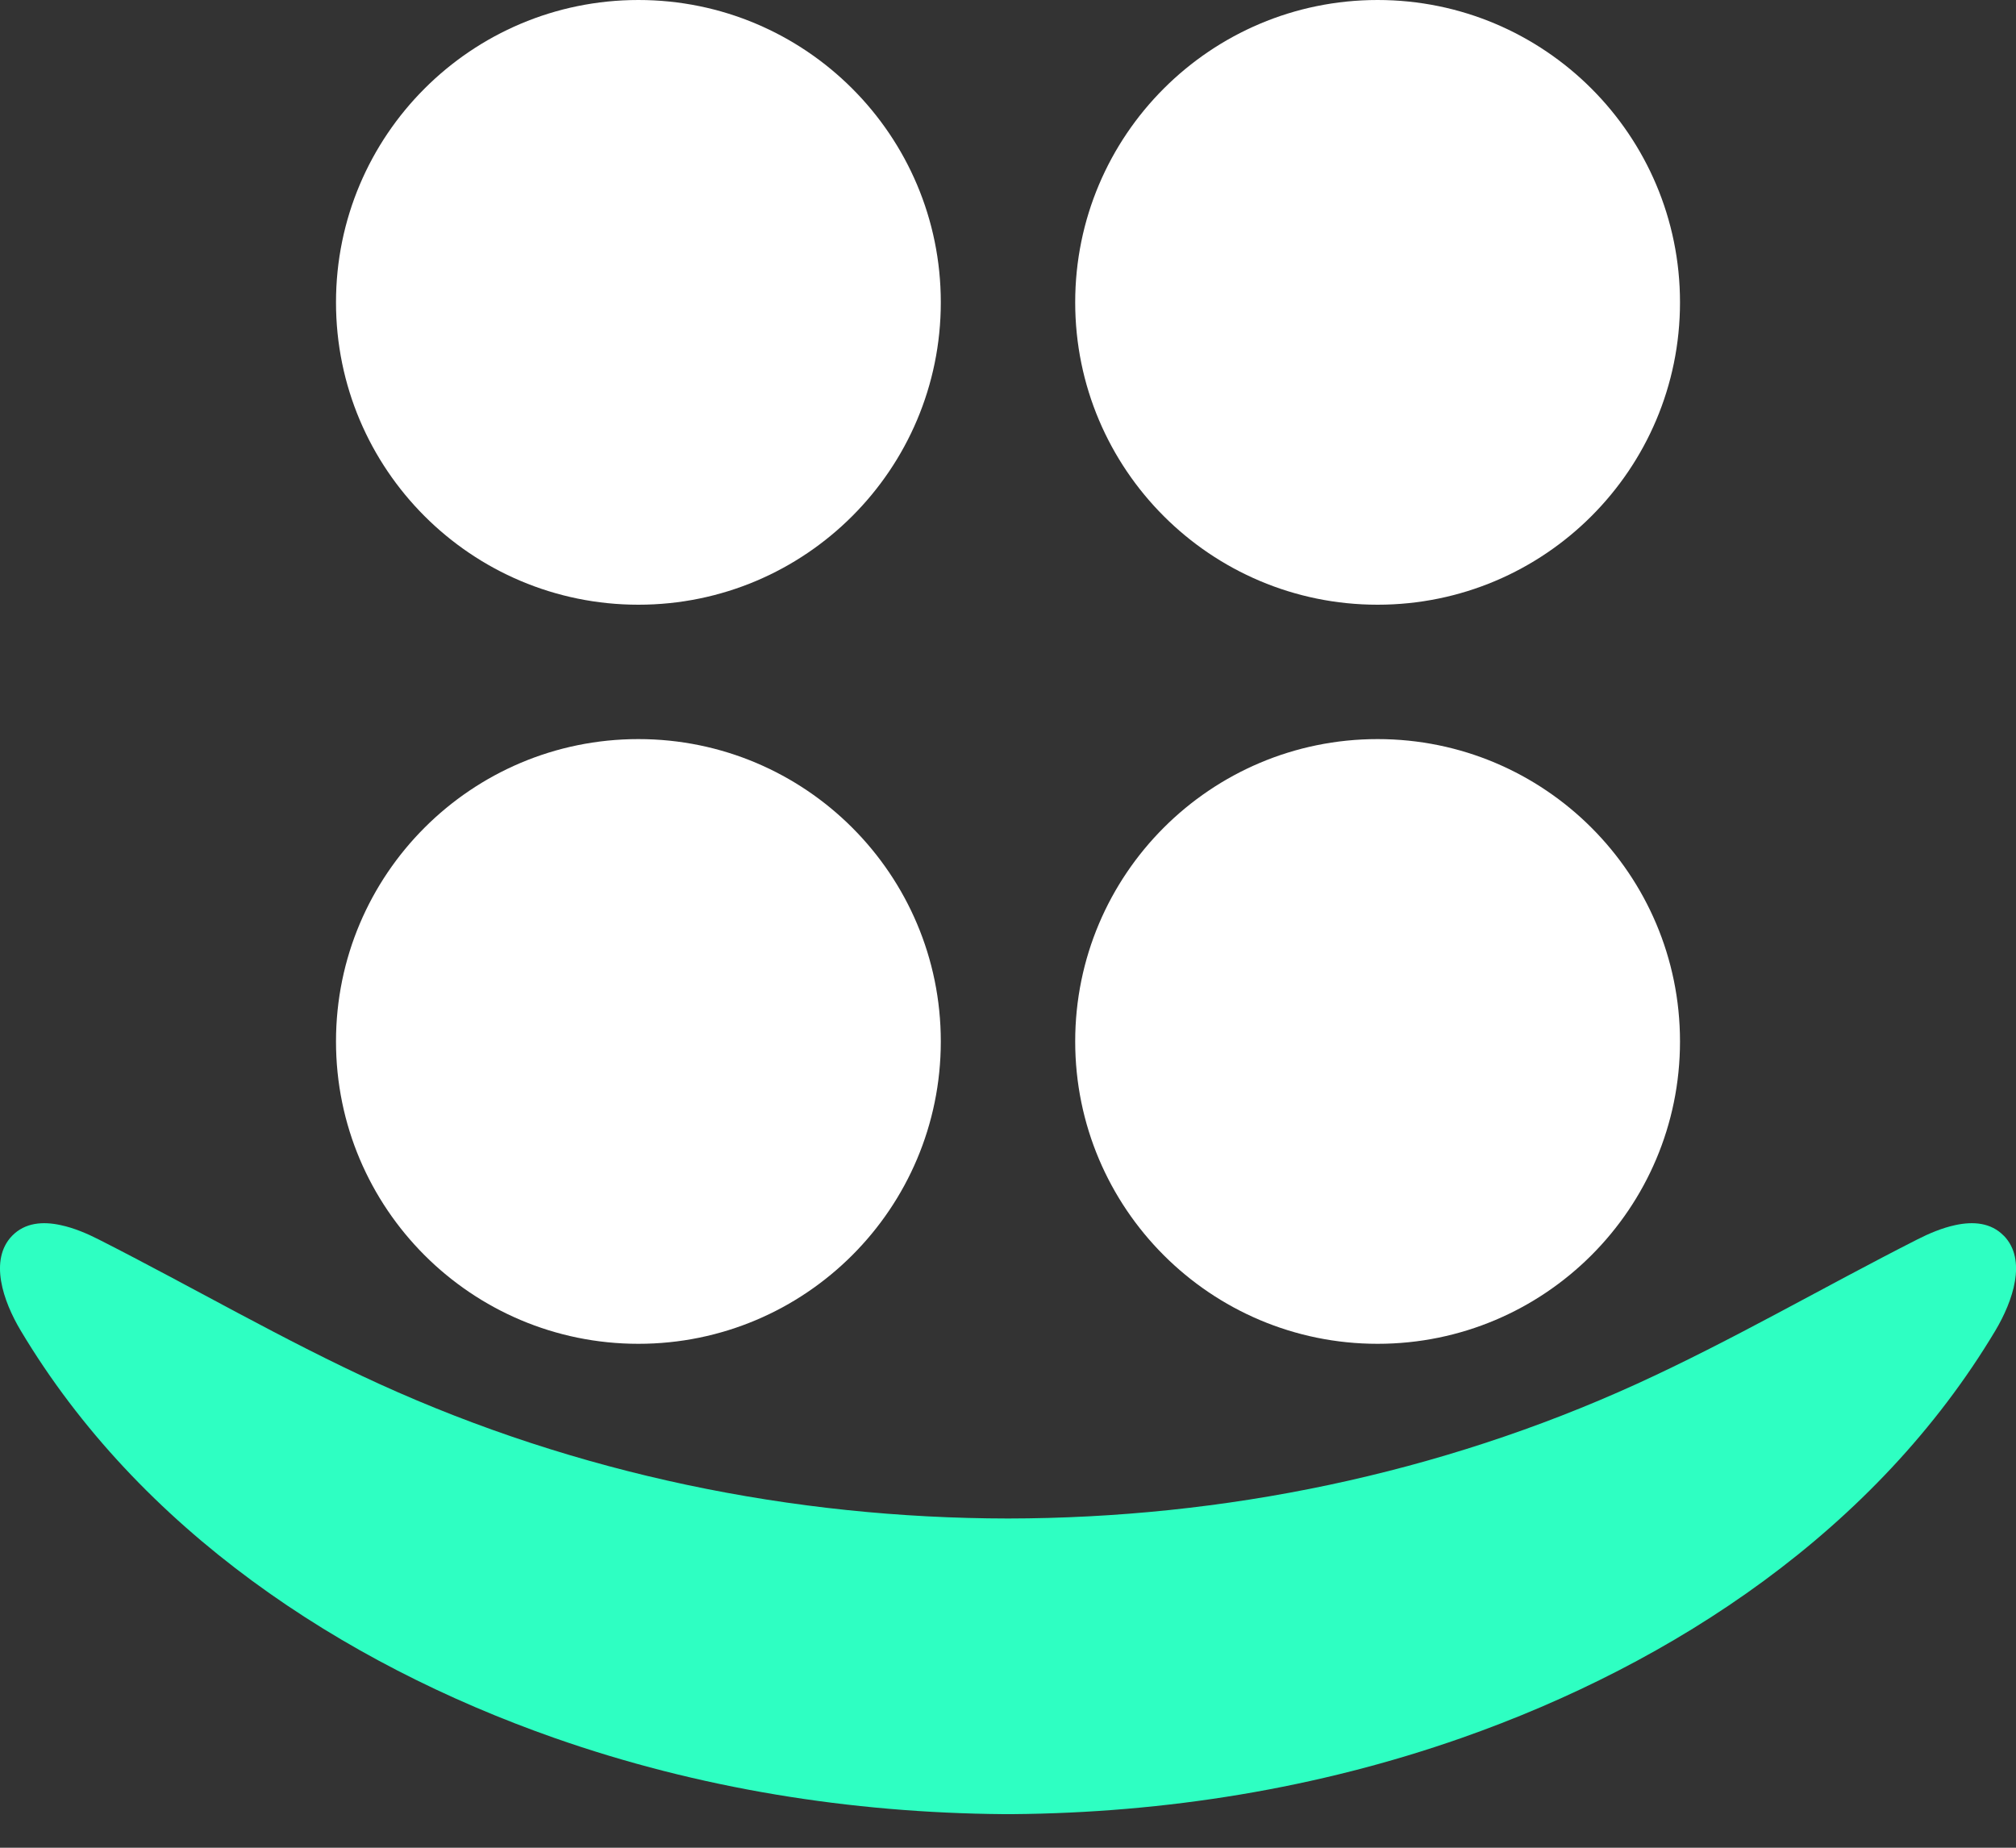
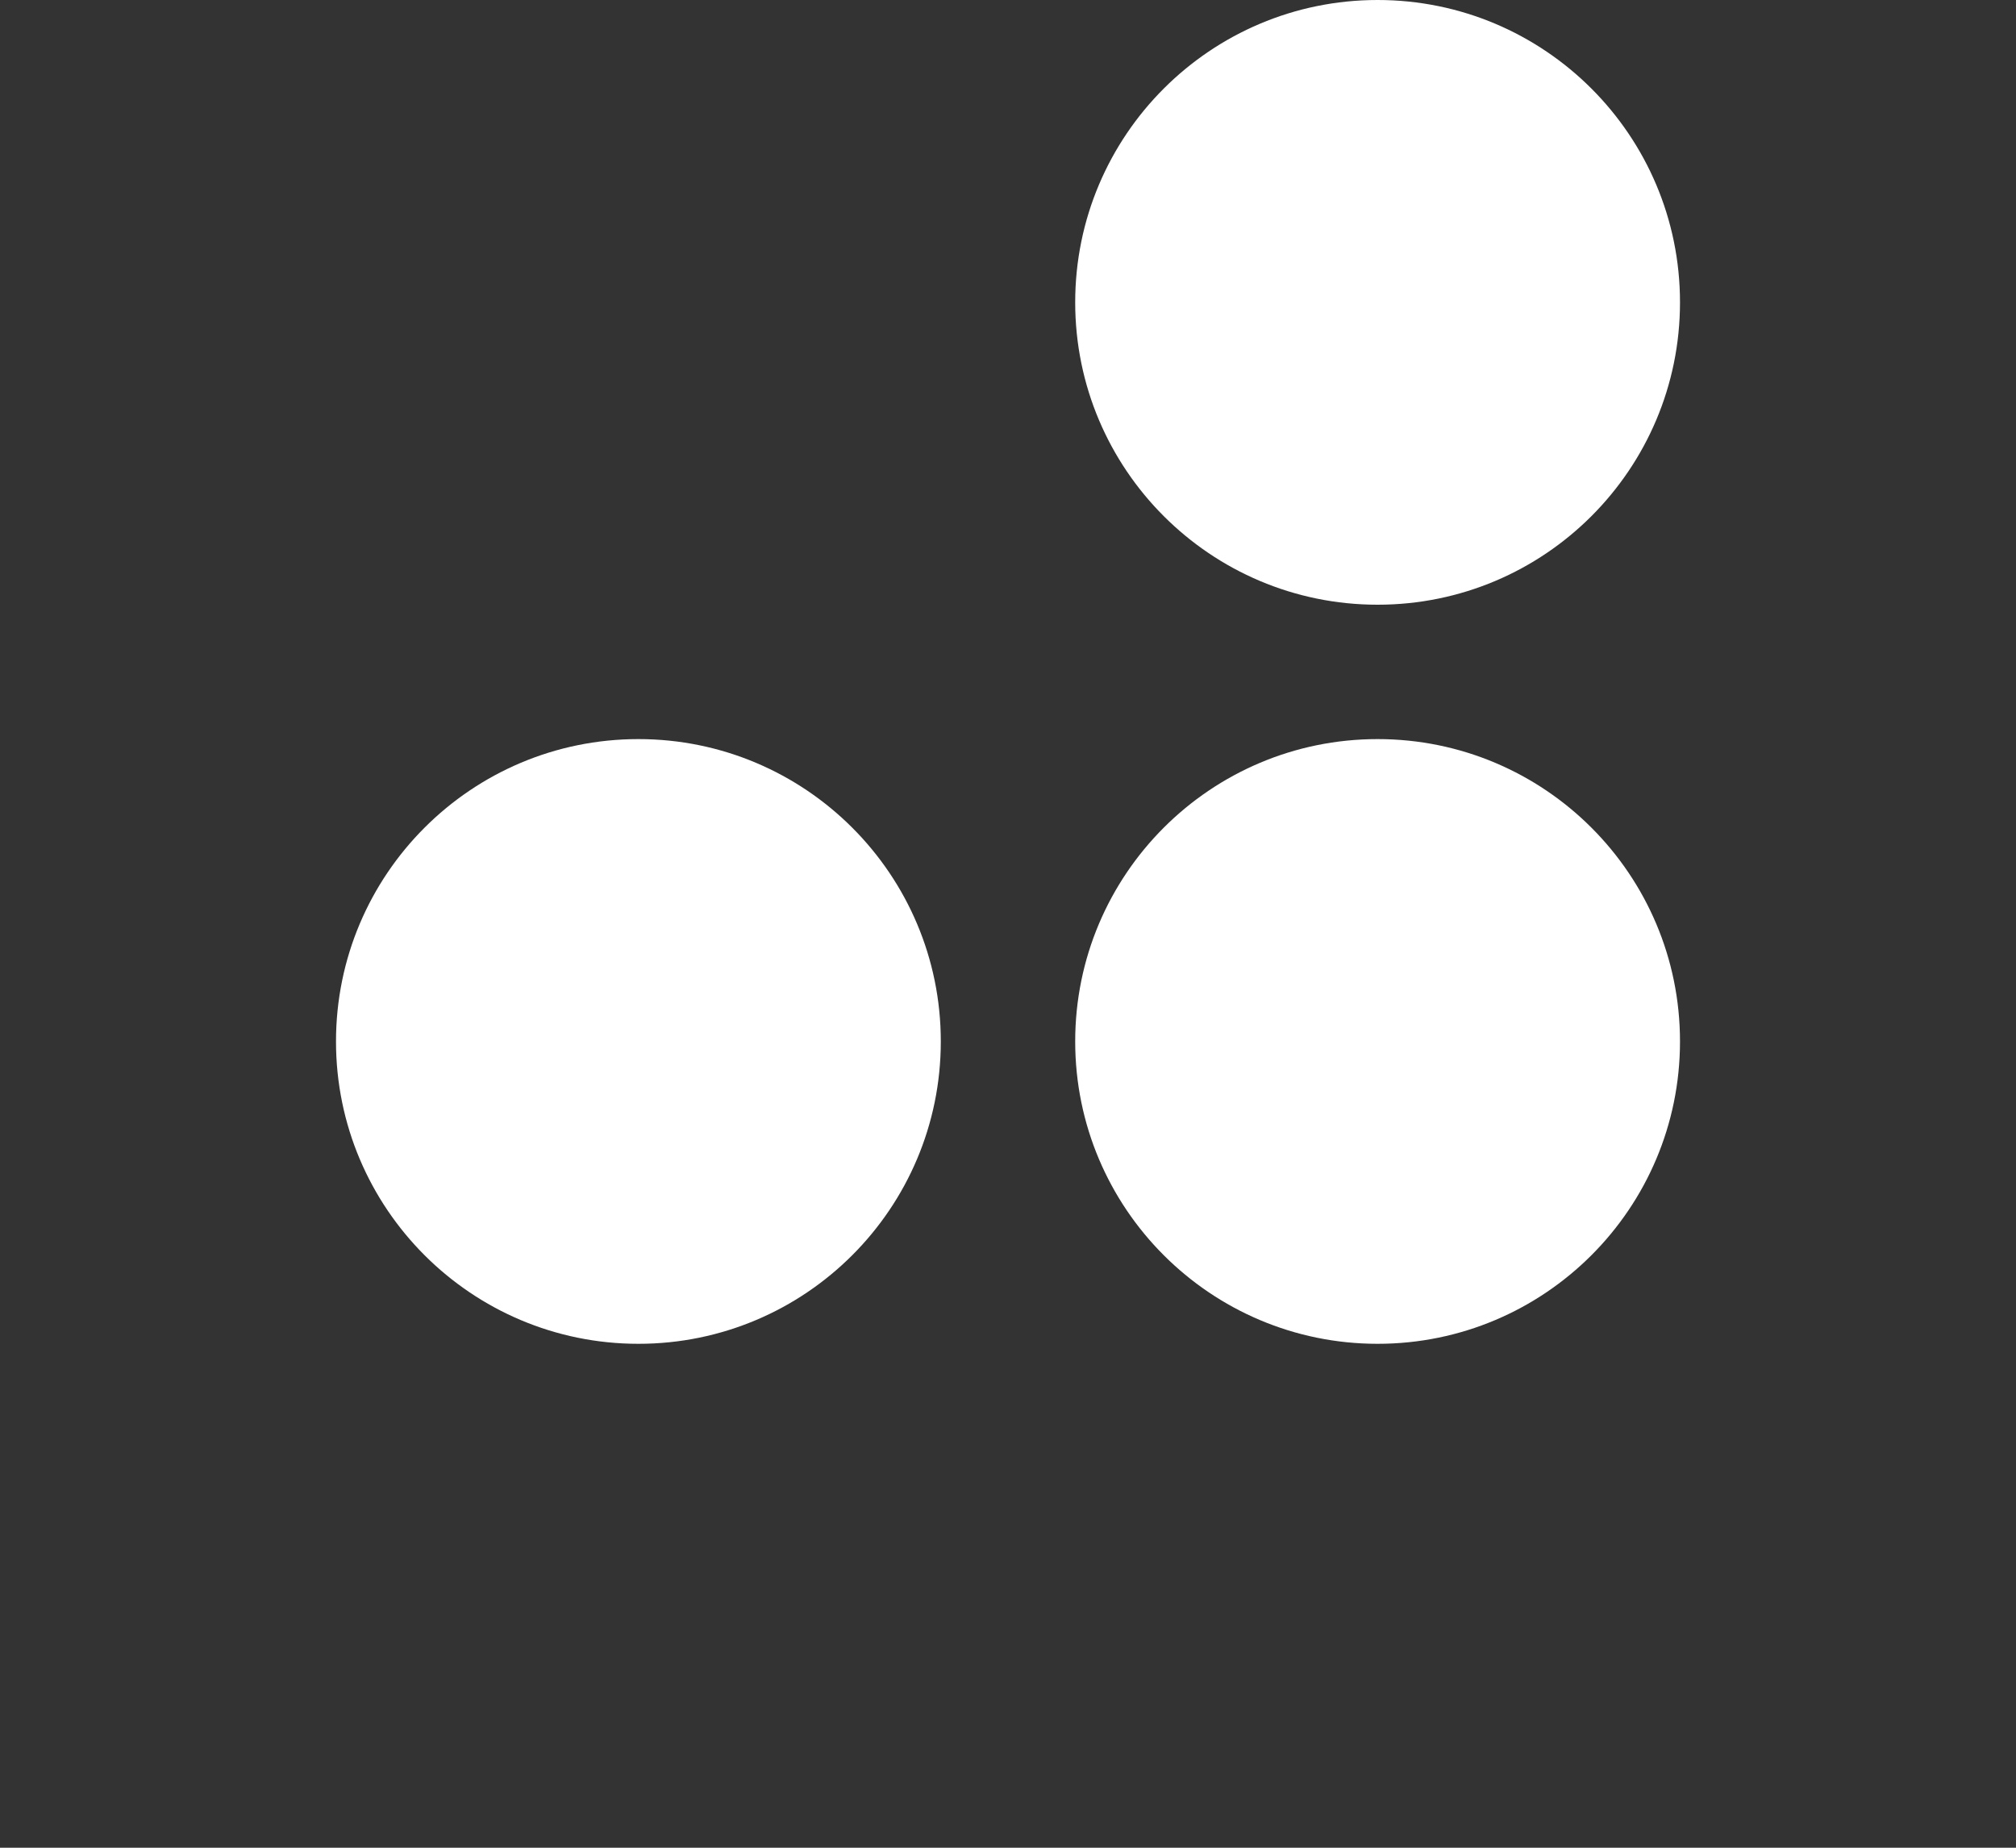
<svg xmlns="http://www.w3.org/2000/svg" width="24" height="22" viewBox="0 0 24 22" fill="none">
  <rect x="0" y="0" width="24" height="22" fill="#333333" stroke="none" />
  <g clip-path="url(#clip0_326_1833)">
-     <path d="M7.6 7.2C9.588 7.2 11.2 5.588 11.2 3.6C11.2 1.612 9.588 0 7.6 0C5.612 0 4 1.612 4 3.6C4 5.588 5.612 7.2 7.6 7.2Z" fill="white" />
    <path d="M16.4 7.2C18.388 7.2 20 5.588 20 3.6C20 1.612 18.388 0 16.4 0C14.412 0 12.8 1.612 12.8 3.6C12.8 5.588 14.412 7.2 16.4 7.2Z" fill="white" />
    <path d="M7.6 16C9.588 16 11.2 14.388 11.2 12.4C11.2 10.412 9.588 8.8 7.6 8.8C5.612 8.8 4 10.412 4 12.4C4 14.388 5.612 16 7.6 16Z" fill="white" />
    <path d="M16.4 16C18.388 16 20 14.388 20 12.4C20 10.412 18.388 8.8 16.4 8.8C14.412 8.8 12.8 10.412 12.8 12.4C12.8 14.388 14.412 16 16.4 16Z" fill="white" />
-     <path d="M23.854 14.713C23.702 14.557 23.491 14.54 23.276 14.587C23.121 14.62 22.963 14.687 22.824 14.758C21.707 15.325 20.62 15.96 19.482 16.479C17.129 17.551 14.565 18.077 12 18.08C9.434 18.077 6.871 17.55 4.518 16.479C3.379 15.96 2.293 15.325 1.176 14.758C1.037 14.687 0.879 14.62 0.723 14.587C0.509 14.54 0.298 14.557 0.145 14.713C-0.133 15 0.038 15.493 0.245 15.84C1.661 18.213 4.061 19.8 6.595 20.691C8.317 21.296 10.13 21.585 11.946 21.6H12H12.054C13.87 21.585 15.684 21.296 17.405 20.691C19.939 19.8 22.339 18.213 23.756 15.84C23.962 15.493 24.134 15 23.855 14.713" fill="#2EFFC2" />
  </g>
  <defs>
    <clipPath id="clip0_326_1833">
      <rect width="24" height="21.6" fill="white" />
    </clipPath>
  </defs>
</svg>